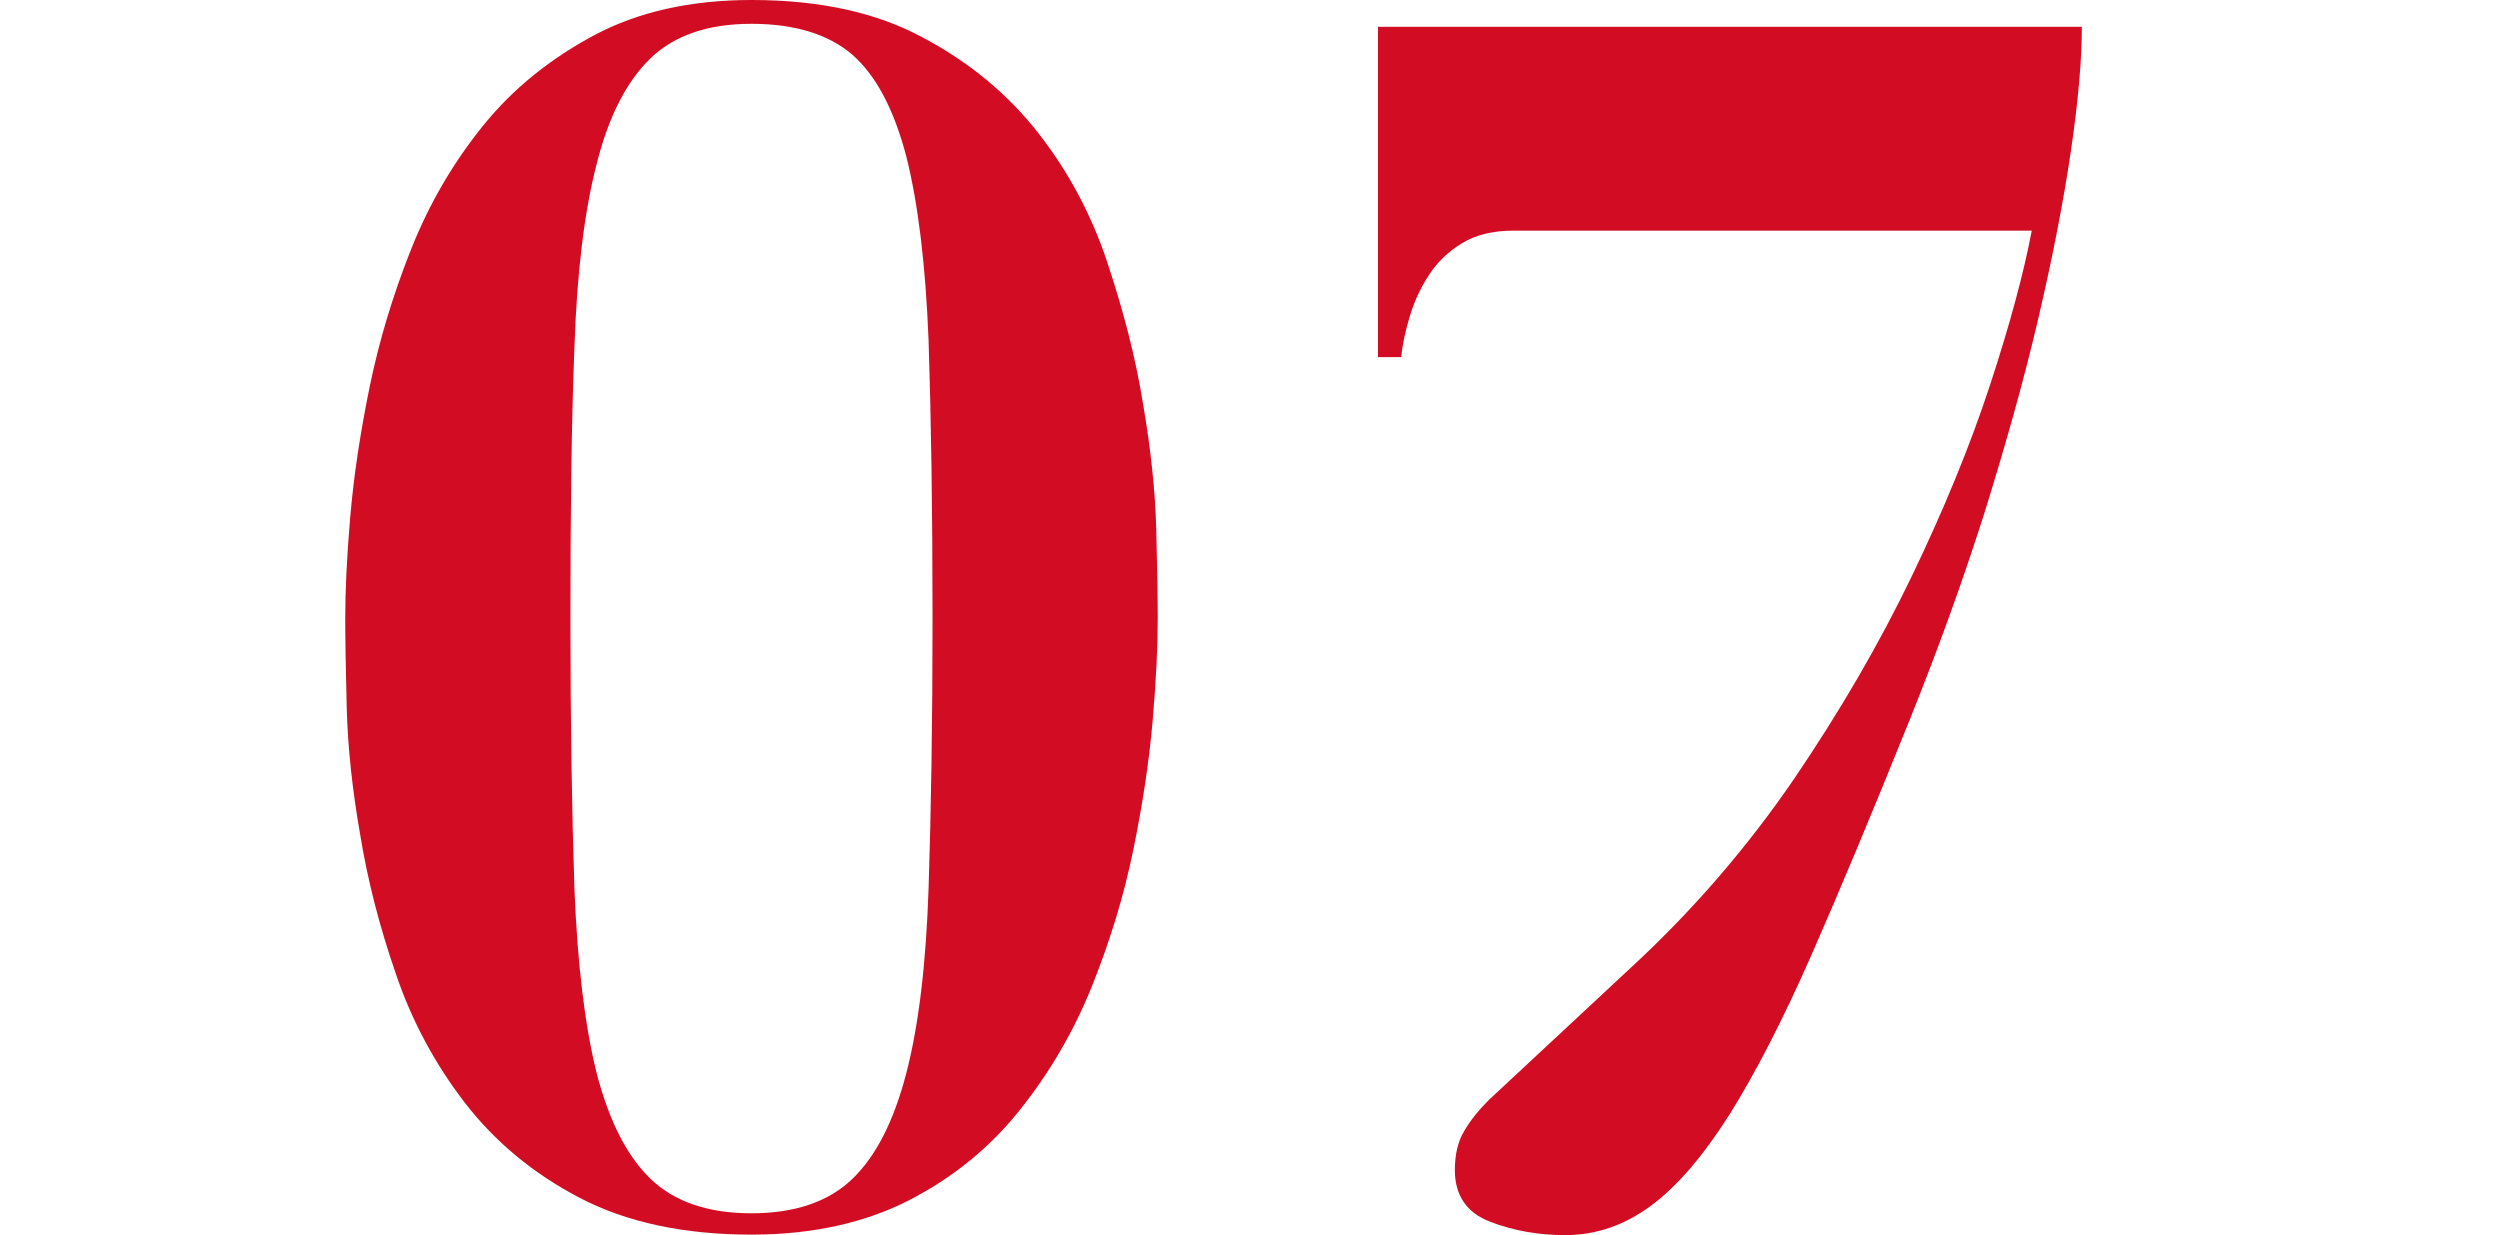
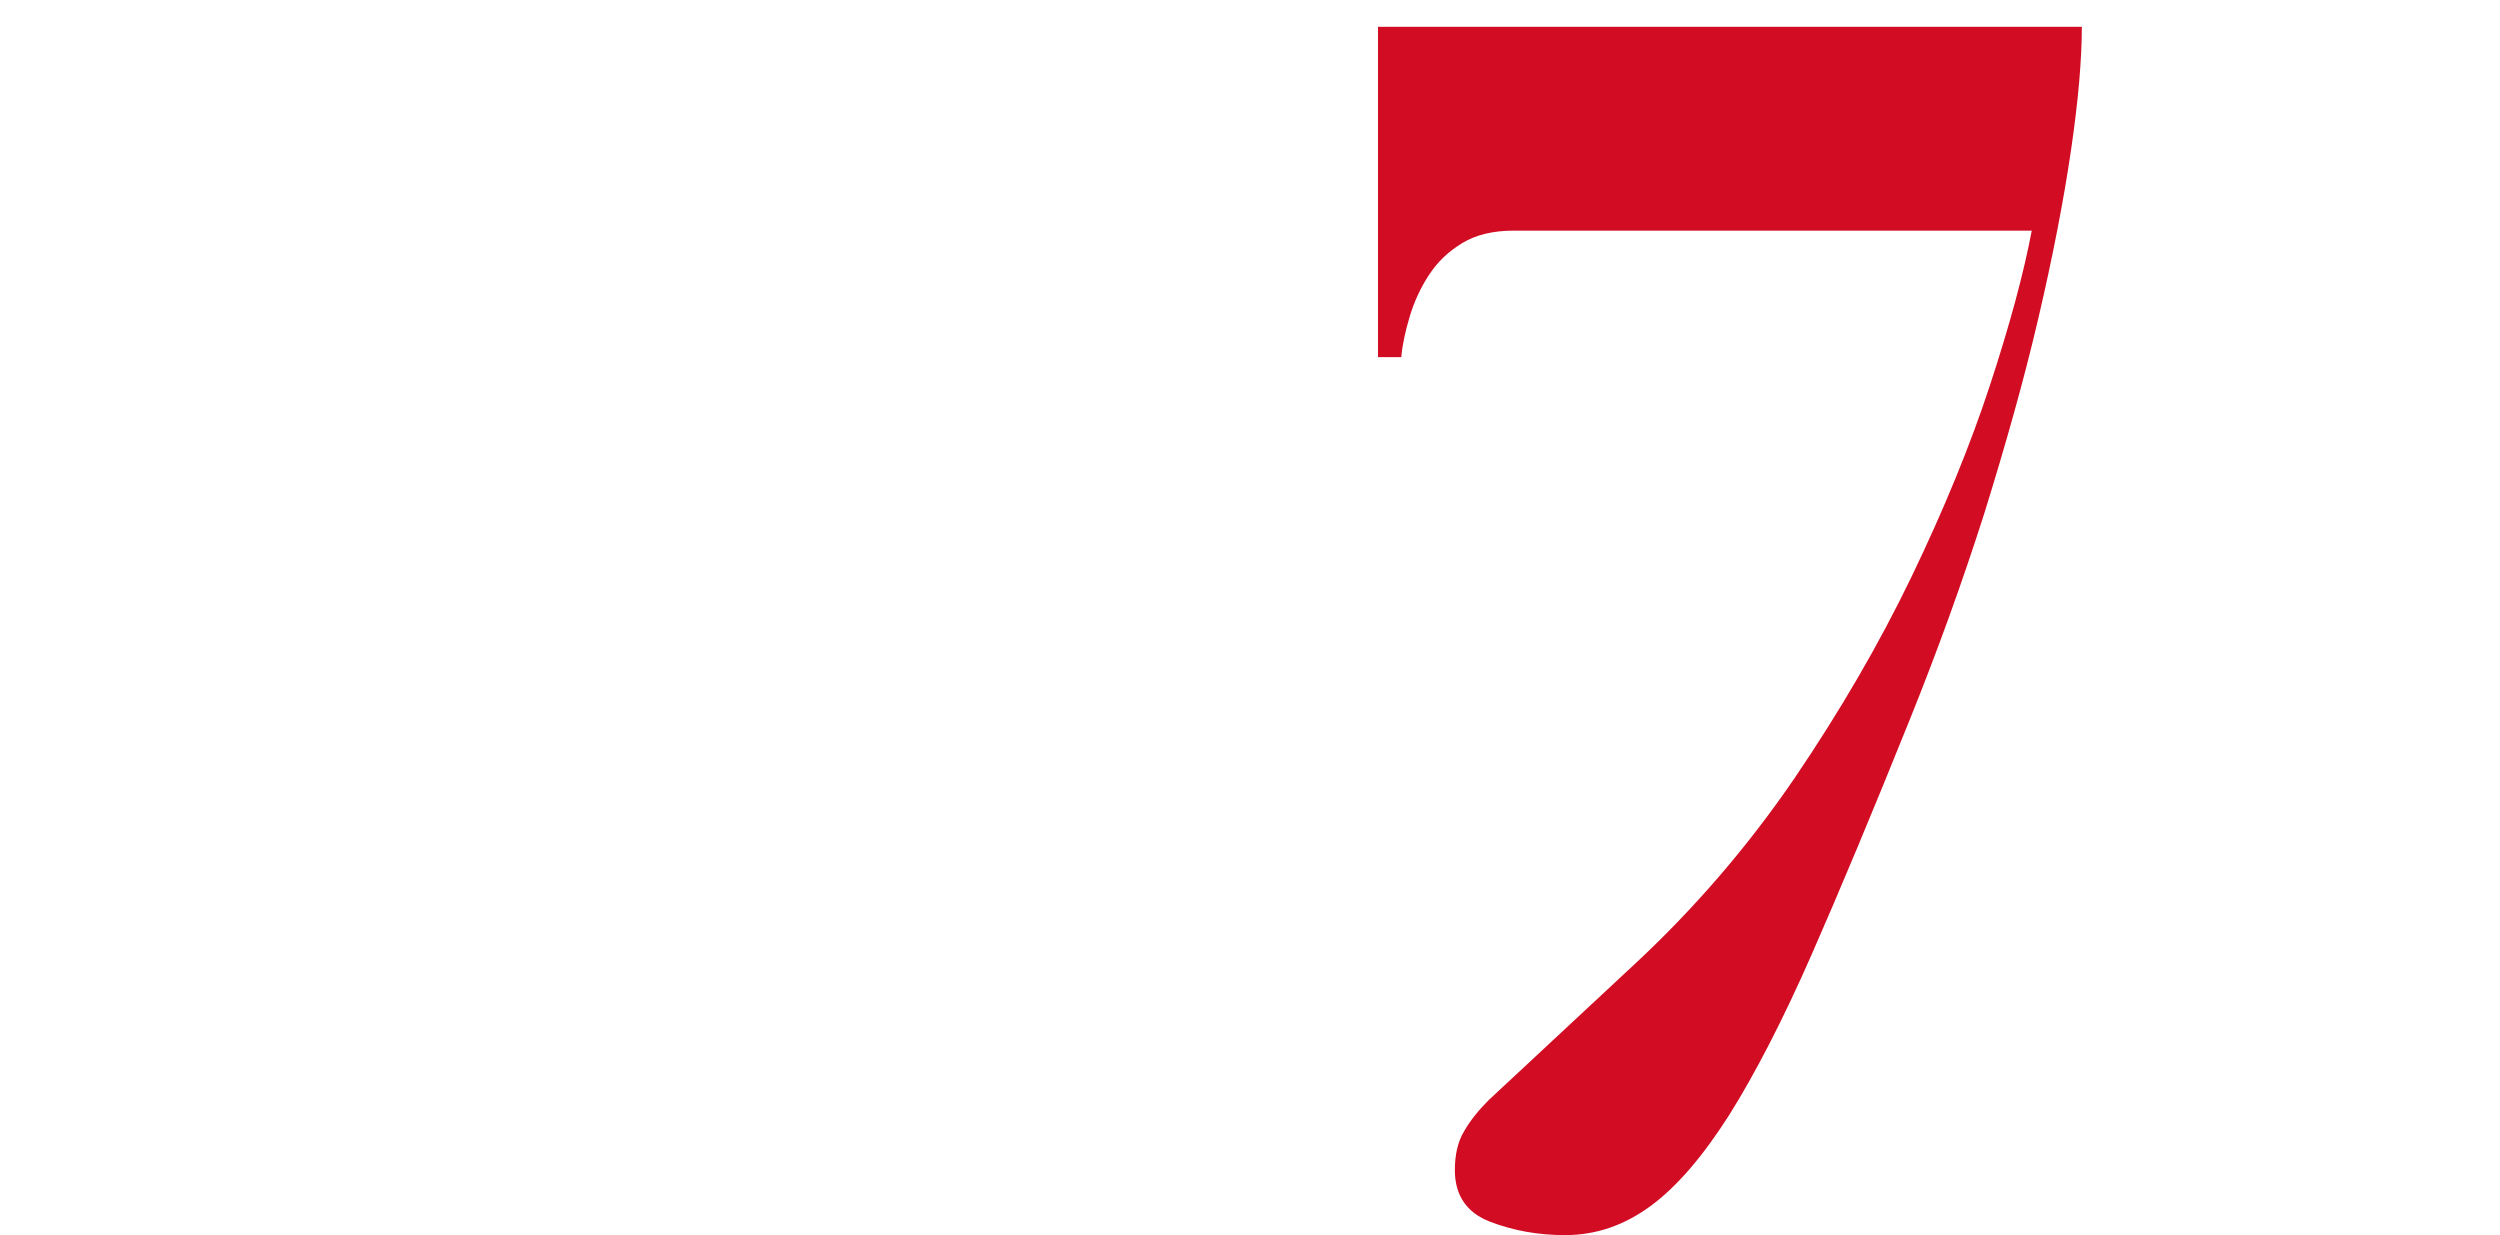
<svg xmlns="http://www.w3.org/2000/svg" id="_レイヤー_2" data-name="レイヤー 2" viewBox="0 0 50.4 24.9">
  <defs>
    <style>
      .cls-1 {
        fill: none;
      }

      .cls-2 {
        fill: #d20d23;
      }
    </style>
  </defs>
  <g id="text">
    <g>
-       <path class="cls-2" d="m7.06,10.43c.07-.82.2-1.69.39-2.62.19-.93.47-1.86.84-2.79.37-.93.86-1.76,1.46-2.5.6-.74,1.35-1.34,2.23-1.81.88-.47,1.94-.71,3.17-.71,1.37,0,2.52.25,3.46.76.94.5,1.71,1.14,2.32,1.92s1.07,1.64,1.39,2.6c.32.96.57,1.91.72,2.84.16.93.25,1.78.27,2.55.02.77.03,1.37.03,1.8,0,.54-.03,1.22-.1,2.03-.07.82-.2,1.69-.39,2.62-.19.93-.47,1.85-.84,2.77-.37.92-.86,1.75-1.46,2.5-.6.75-1.35,1.36-2.23,1.81s-1.94.69-3.17.69c-1.37,0-2.52-.25-3.46-.74-.94-.49-1.71-1.13-2.32-1.92-.6-.78-1.07-1.65-1.39-2.6-.33-.95-.57-1.89-.72-2.81-.16-.92-.25-1.77-.27-2.55s-.03-1.39-.03-1.81c0-.54.03-1.21.1-2.03Zm4.52,7.48c.06,1.52.21,2.77.45,3.73.25.96.61,1.67,1.09,2.13.48.46,1.16.69,2.03.69s1.55-.23,2.03-.69c.48-.46.84-1.17,1.09-2.13.25-.96.4-2.21.45-3.73s.08-3.34.08-5.44c0-2.22-.03-4.09-.08-5.61-.06-1.52-.21-2.76-.45-3.71-.25-.95-.61-1.63-1.09-2.05-.48-.41-1.16-.62-2.03-.62s-1.55.23-2.03.69c-.48.46-.85,1.17-1.09,2.13-.25.96-.4,2.2-.45,3.71-.06,1.51-.08,3.33-.08,5.46s.03,3.92.08,5.44Z" />
      <path class="cls-2" d="m41.97.54c0,.65-.07,1.48-.22,2.5-.15,1.02-.37,2.15-.66,3.39-.29,1.24-.66,2.55-1.09,3.93-.44,1.38-.94,2.76-1.5,4.15-.74,1.84-1.4,3.42-1.98,4.74-.58,1.32-1.14,2.4-1.66,3.23-.53.83-1.05,1.44-1.58,1.83s-1.1.59-1.73.59c-.54,0-1.04-.09-1.51-.27s-.71-.53-.71-1.04c0-.31.06-.58.19-.79.12-.21.29-.42.49-.62l2.92-2.72c1.23-1.14,2.31-2.4,3.24-3.76.93-1.37,1.72-2.73,2.37-4.08.65-1.35,1.18-2.64,1.58-3.86.4-1.22.68-2.26.84-3.11h-10.45c-.4,0-.75.08-1.03.25-.28.17-.5.38-.67.64-.17.26-.3.54-.39.84-.09.3-.15.58-.17.82h-.47V.54h14.18Z" />
    </g>
    <rect class="cls-1" width="50.4" height="24.9" />
  </g>
</svg>